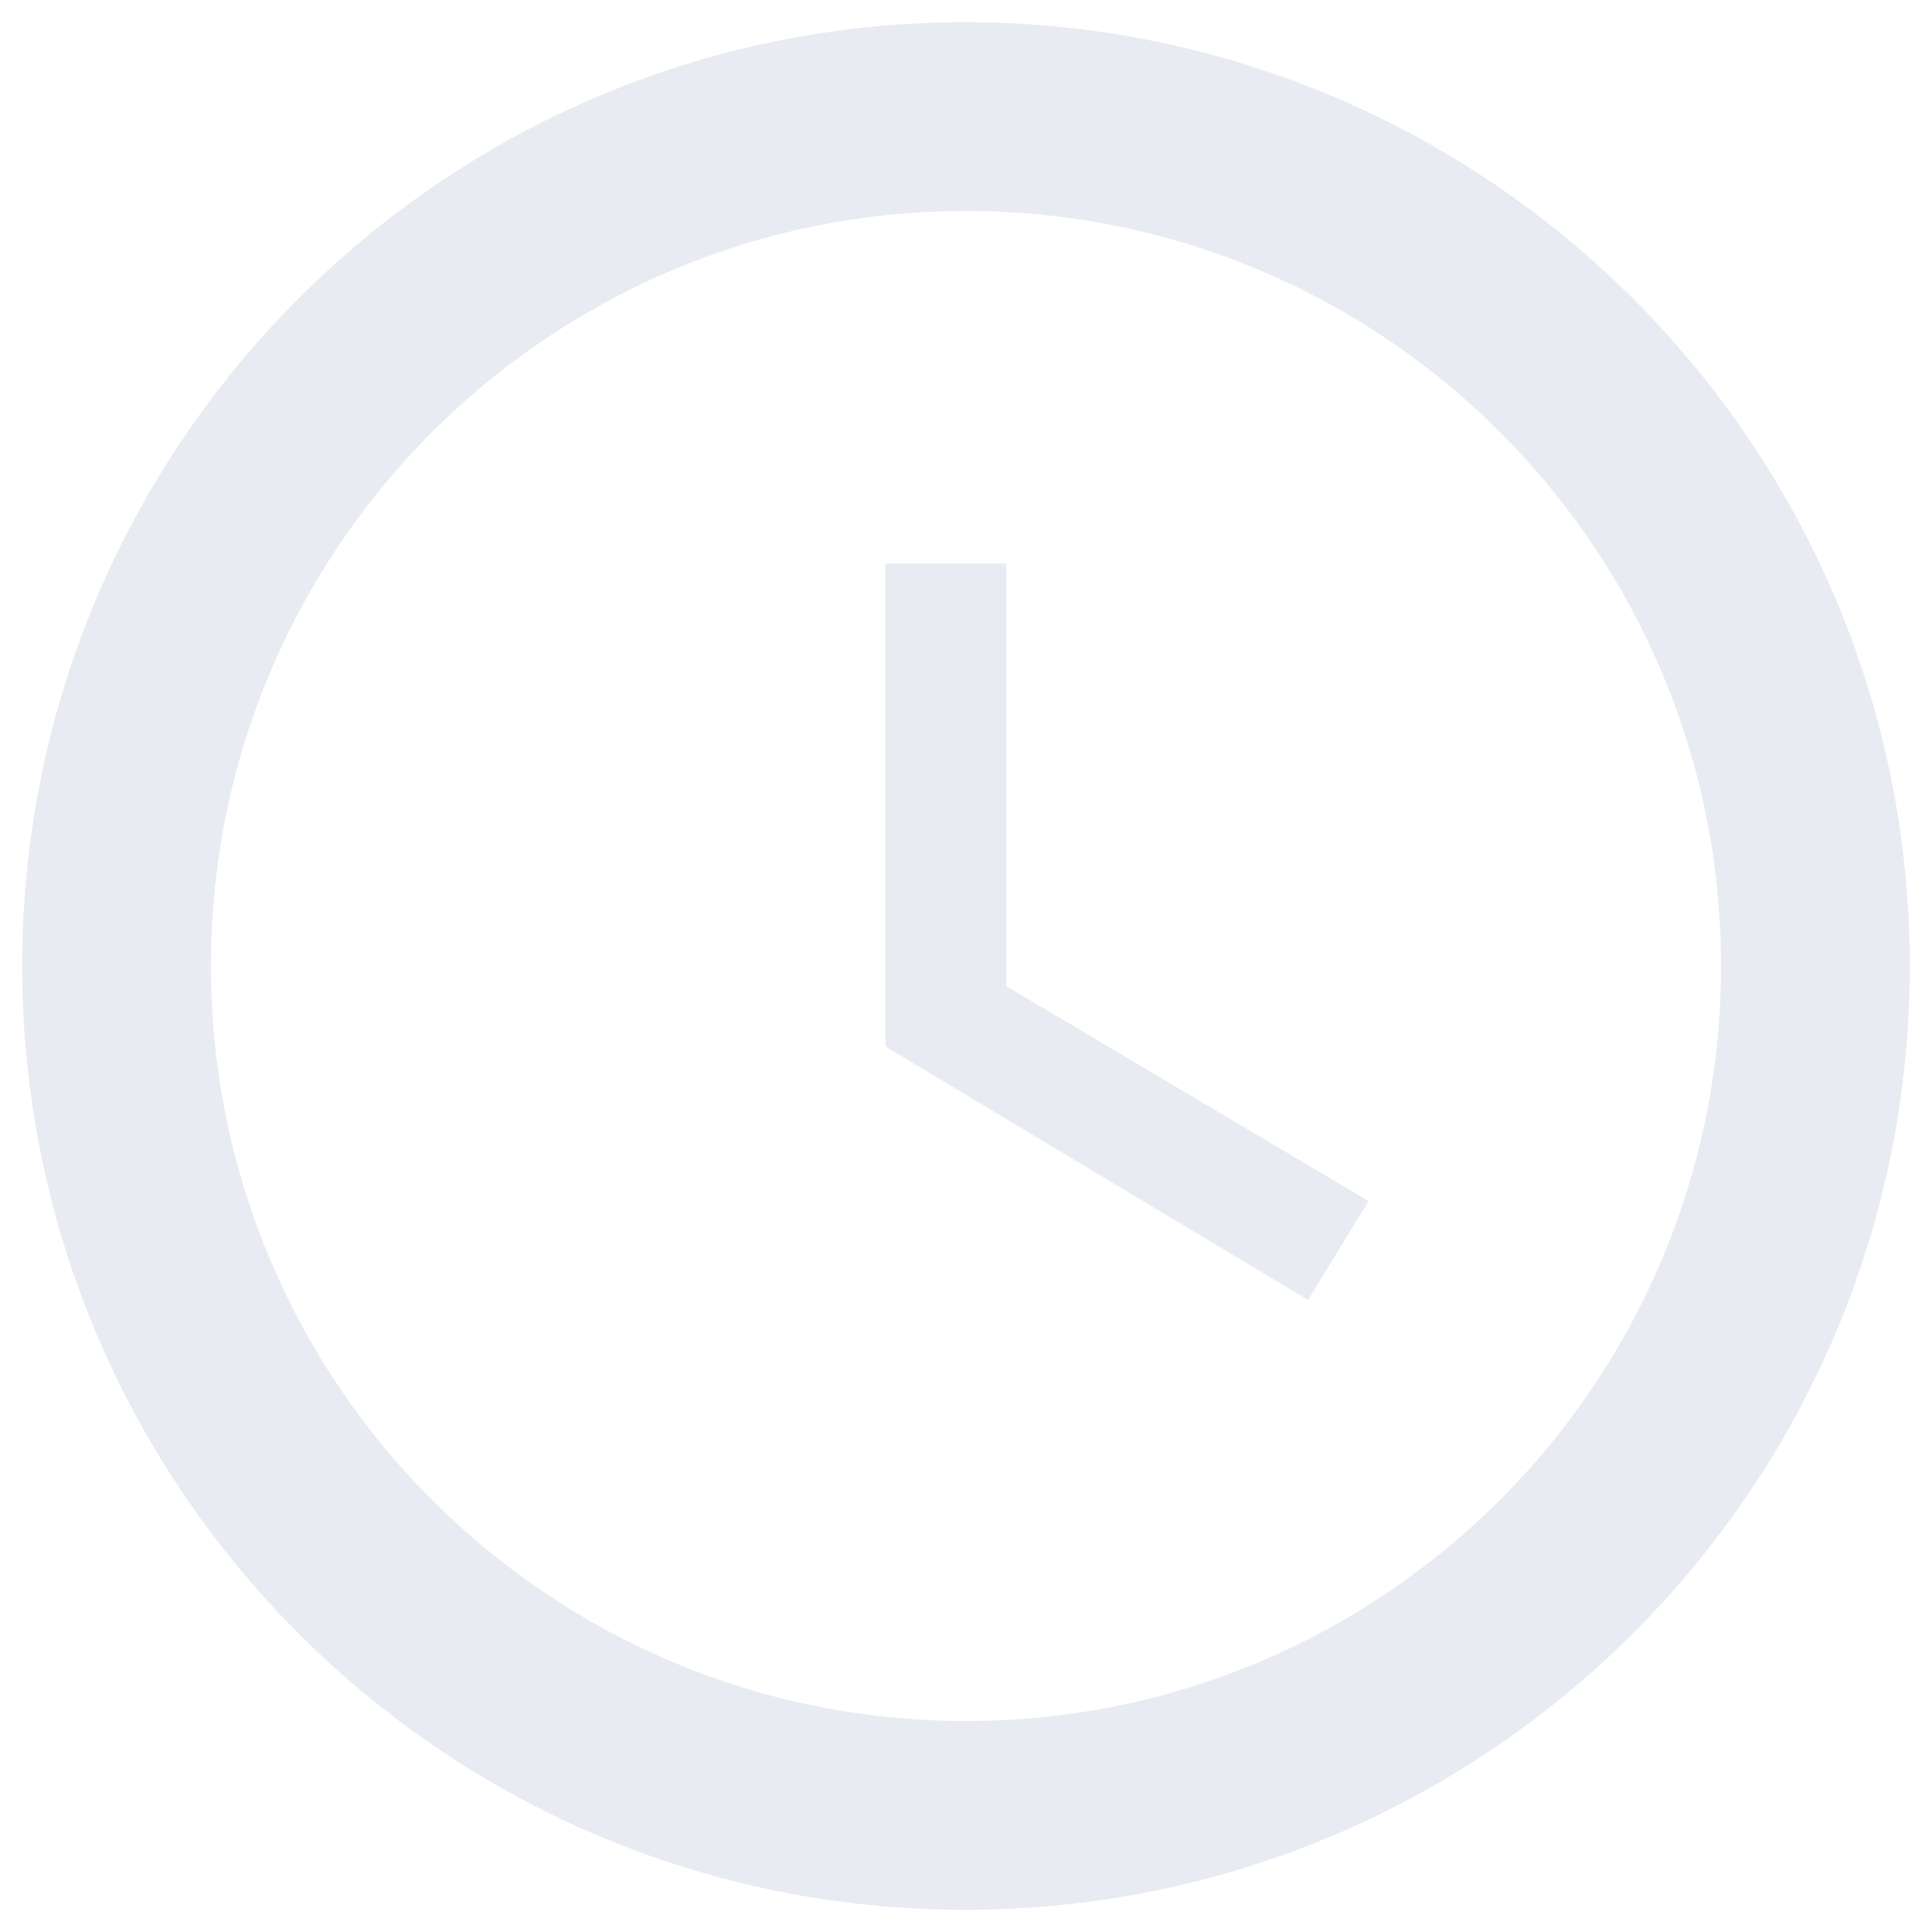
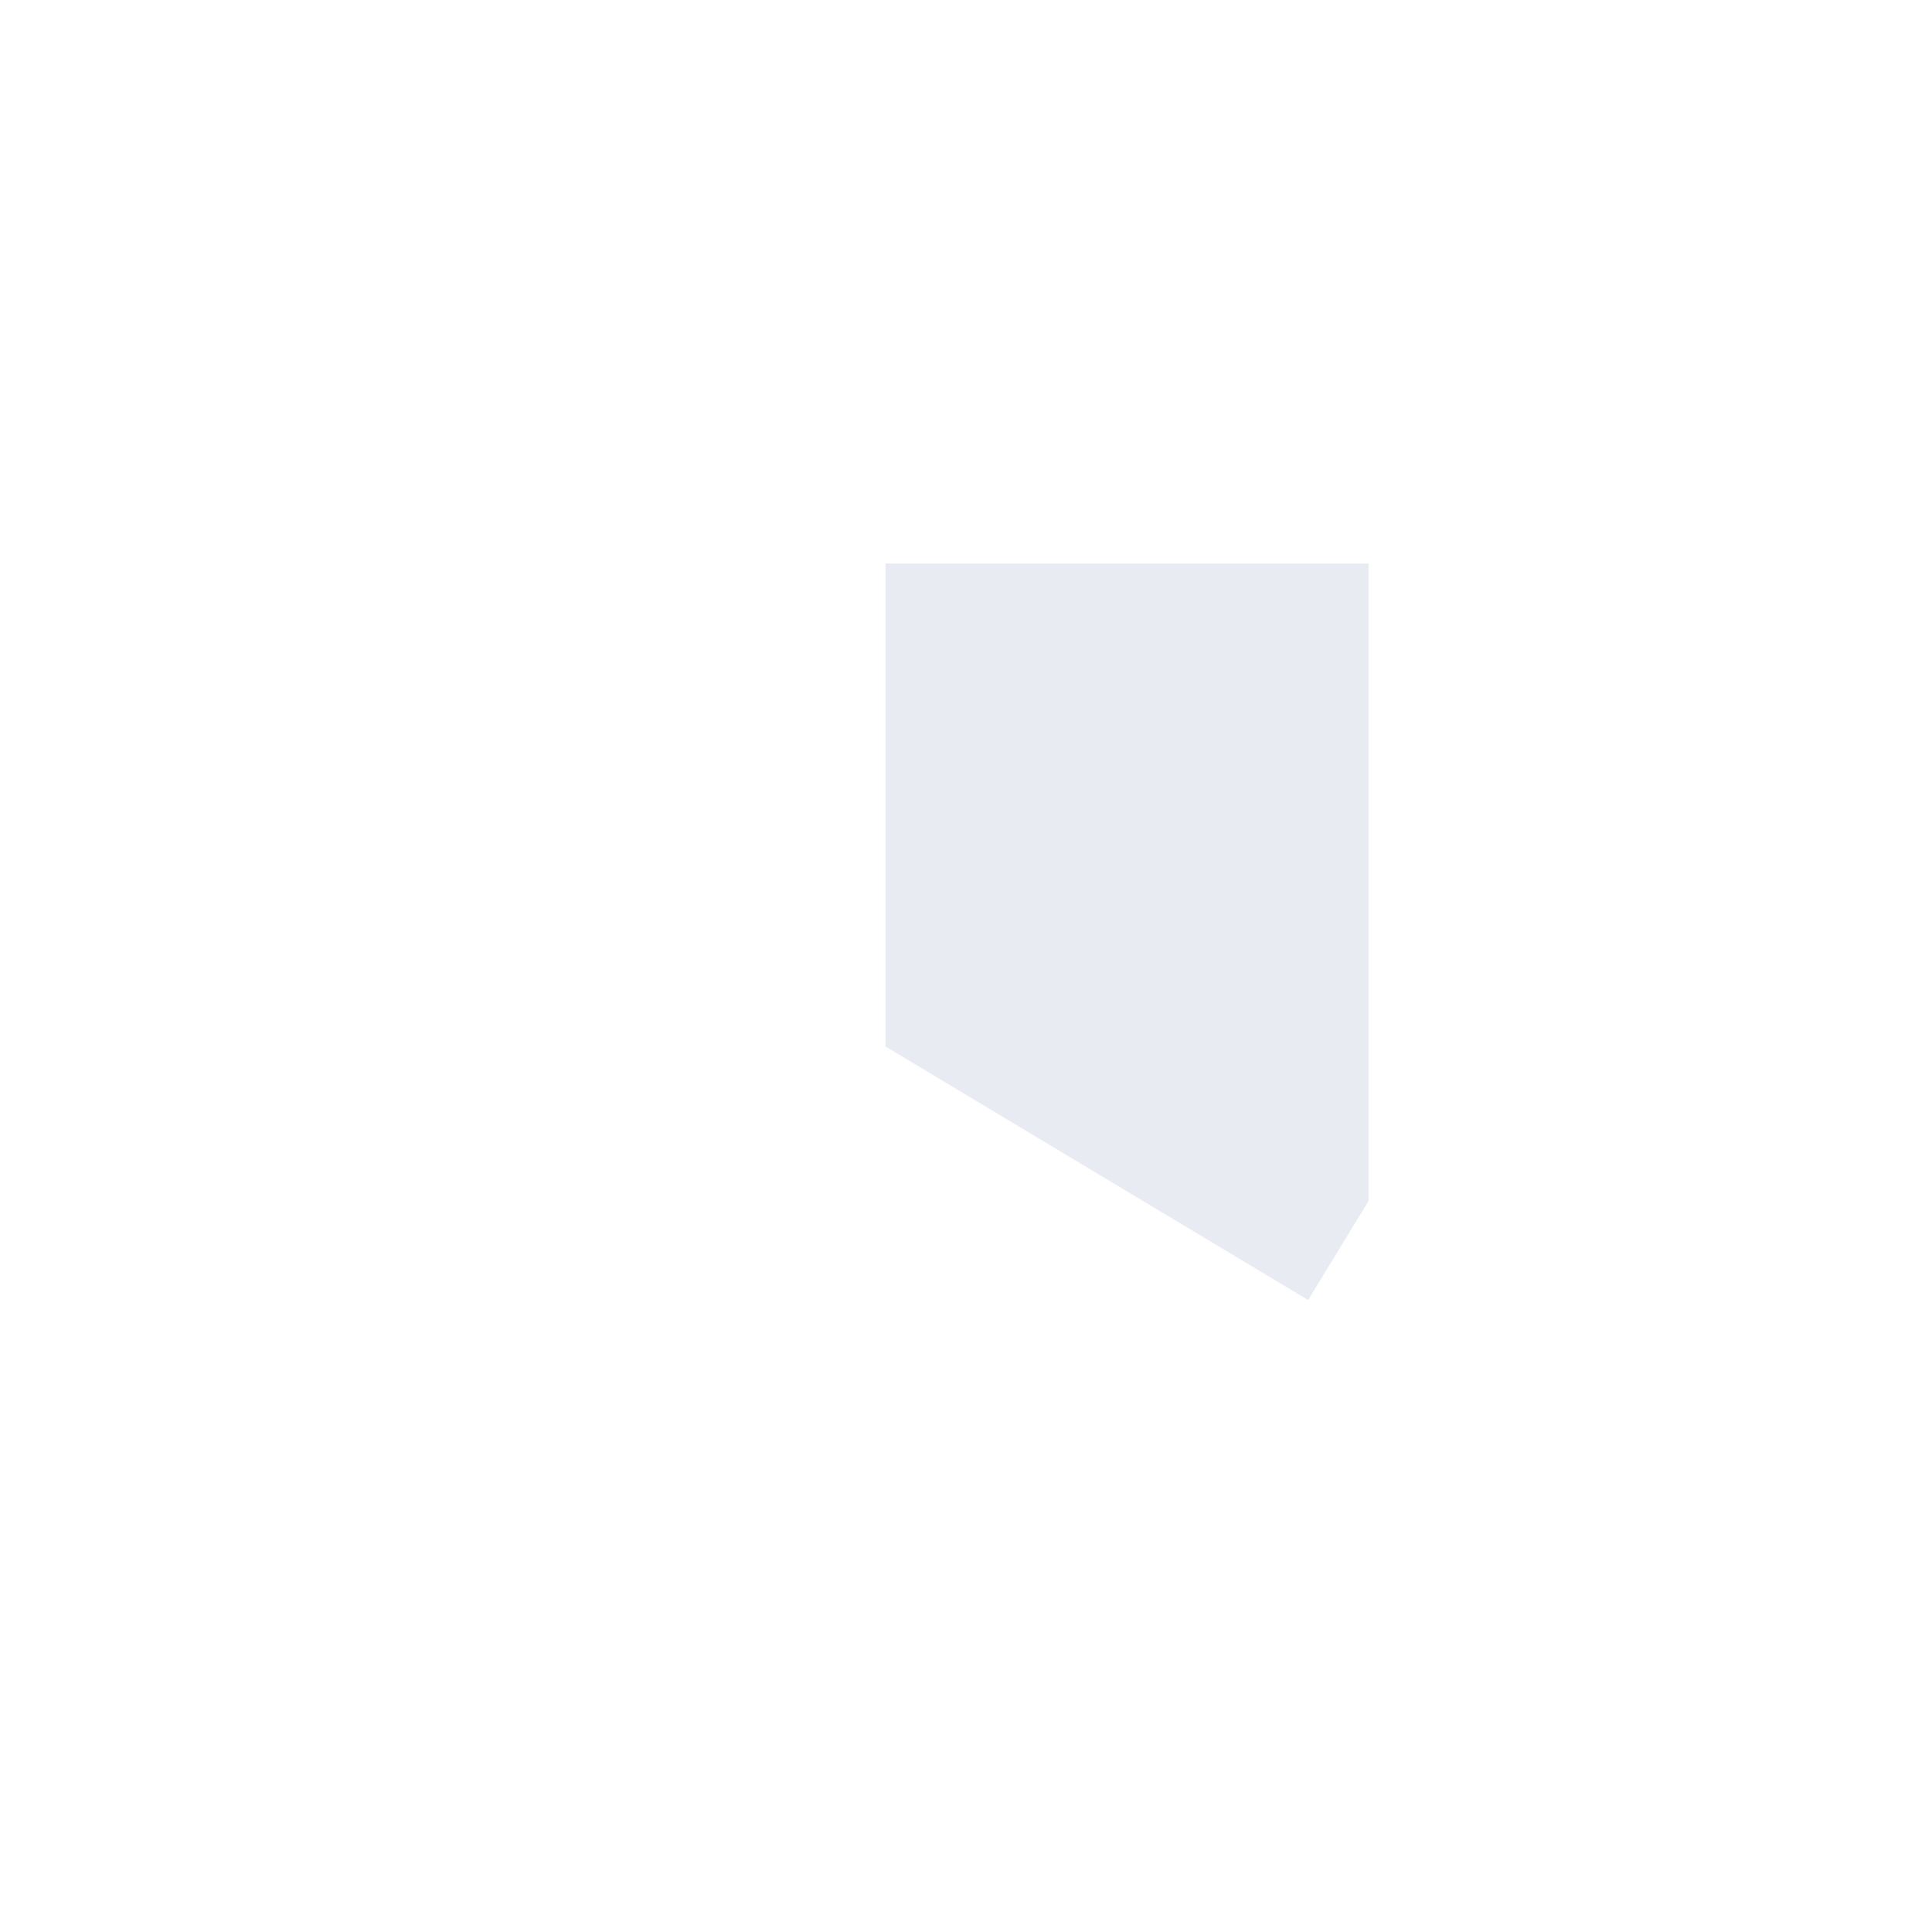
<svg xmlns="http://www.w3.org/2000/svg" width="174" height="174" viewBox="0 0 174 174" fill="none">
  <g clip-path="url(#clip0_0_667)">
-     <path d="M86.915 2C39.995 2 2 40.08 2 87C2 133.92 39.995 172 86.915 172C133.92 172 172 133.92 172 87C172 40.08 133.92 2 86.915 2ZM87 155C49.43 155 19 124.57 19 87C19 49.43 49.43 19 87 19C124.57 19 155 49.43 155 87C155 124.57 124.57 155 87 155Z" fill="#16326E" fill-opacity="0.1" />
-     <path d="M90.625 50.75H79.75V94.25L117.812 117.087L123.25 108.17L90.625 88.812V50.75Z" fill="#16326E" fill-opacity="0.1" />
+     <path d="M90.625 50.75H79.75V94.25L117.812 117.087L123.25 108.17V50.75Z" fill="#16326E" fill-opacity="0.1" />
  </g>
  <defs>
    <clipPath id="clip0_0_667">
      <rect width="174" height="174" fill="white" />
    </clipPath>
  </defs>
</svg>